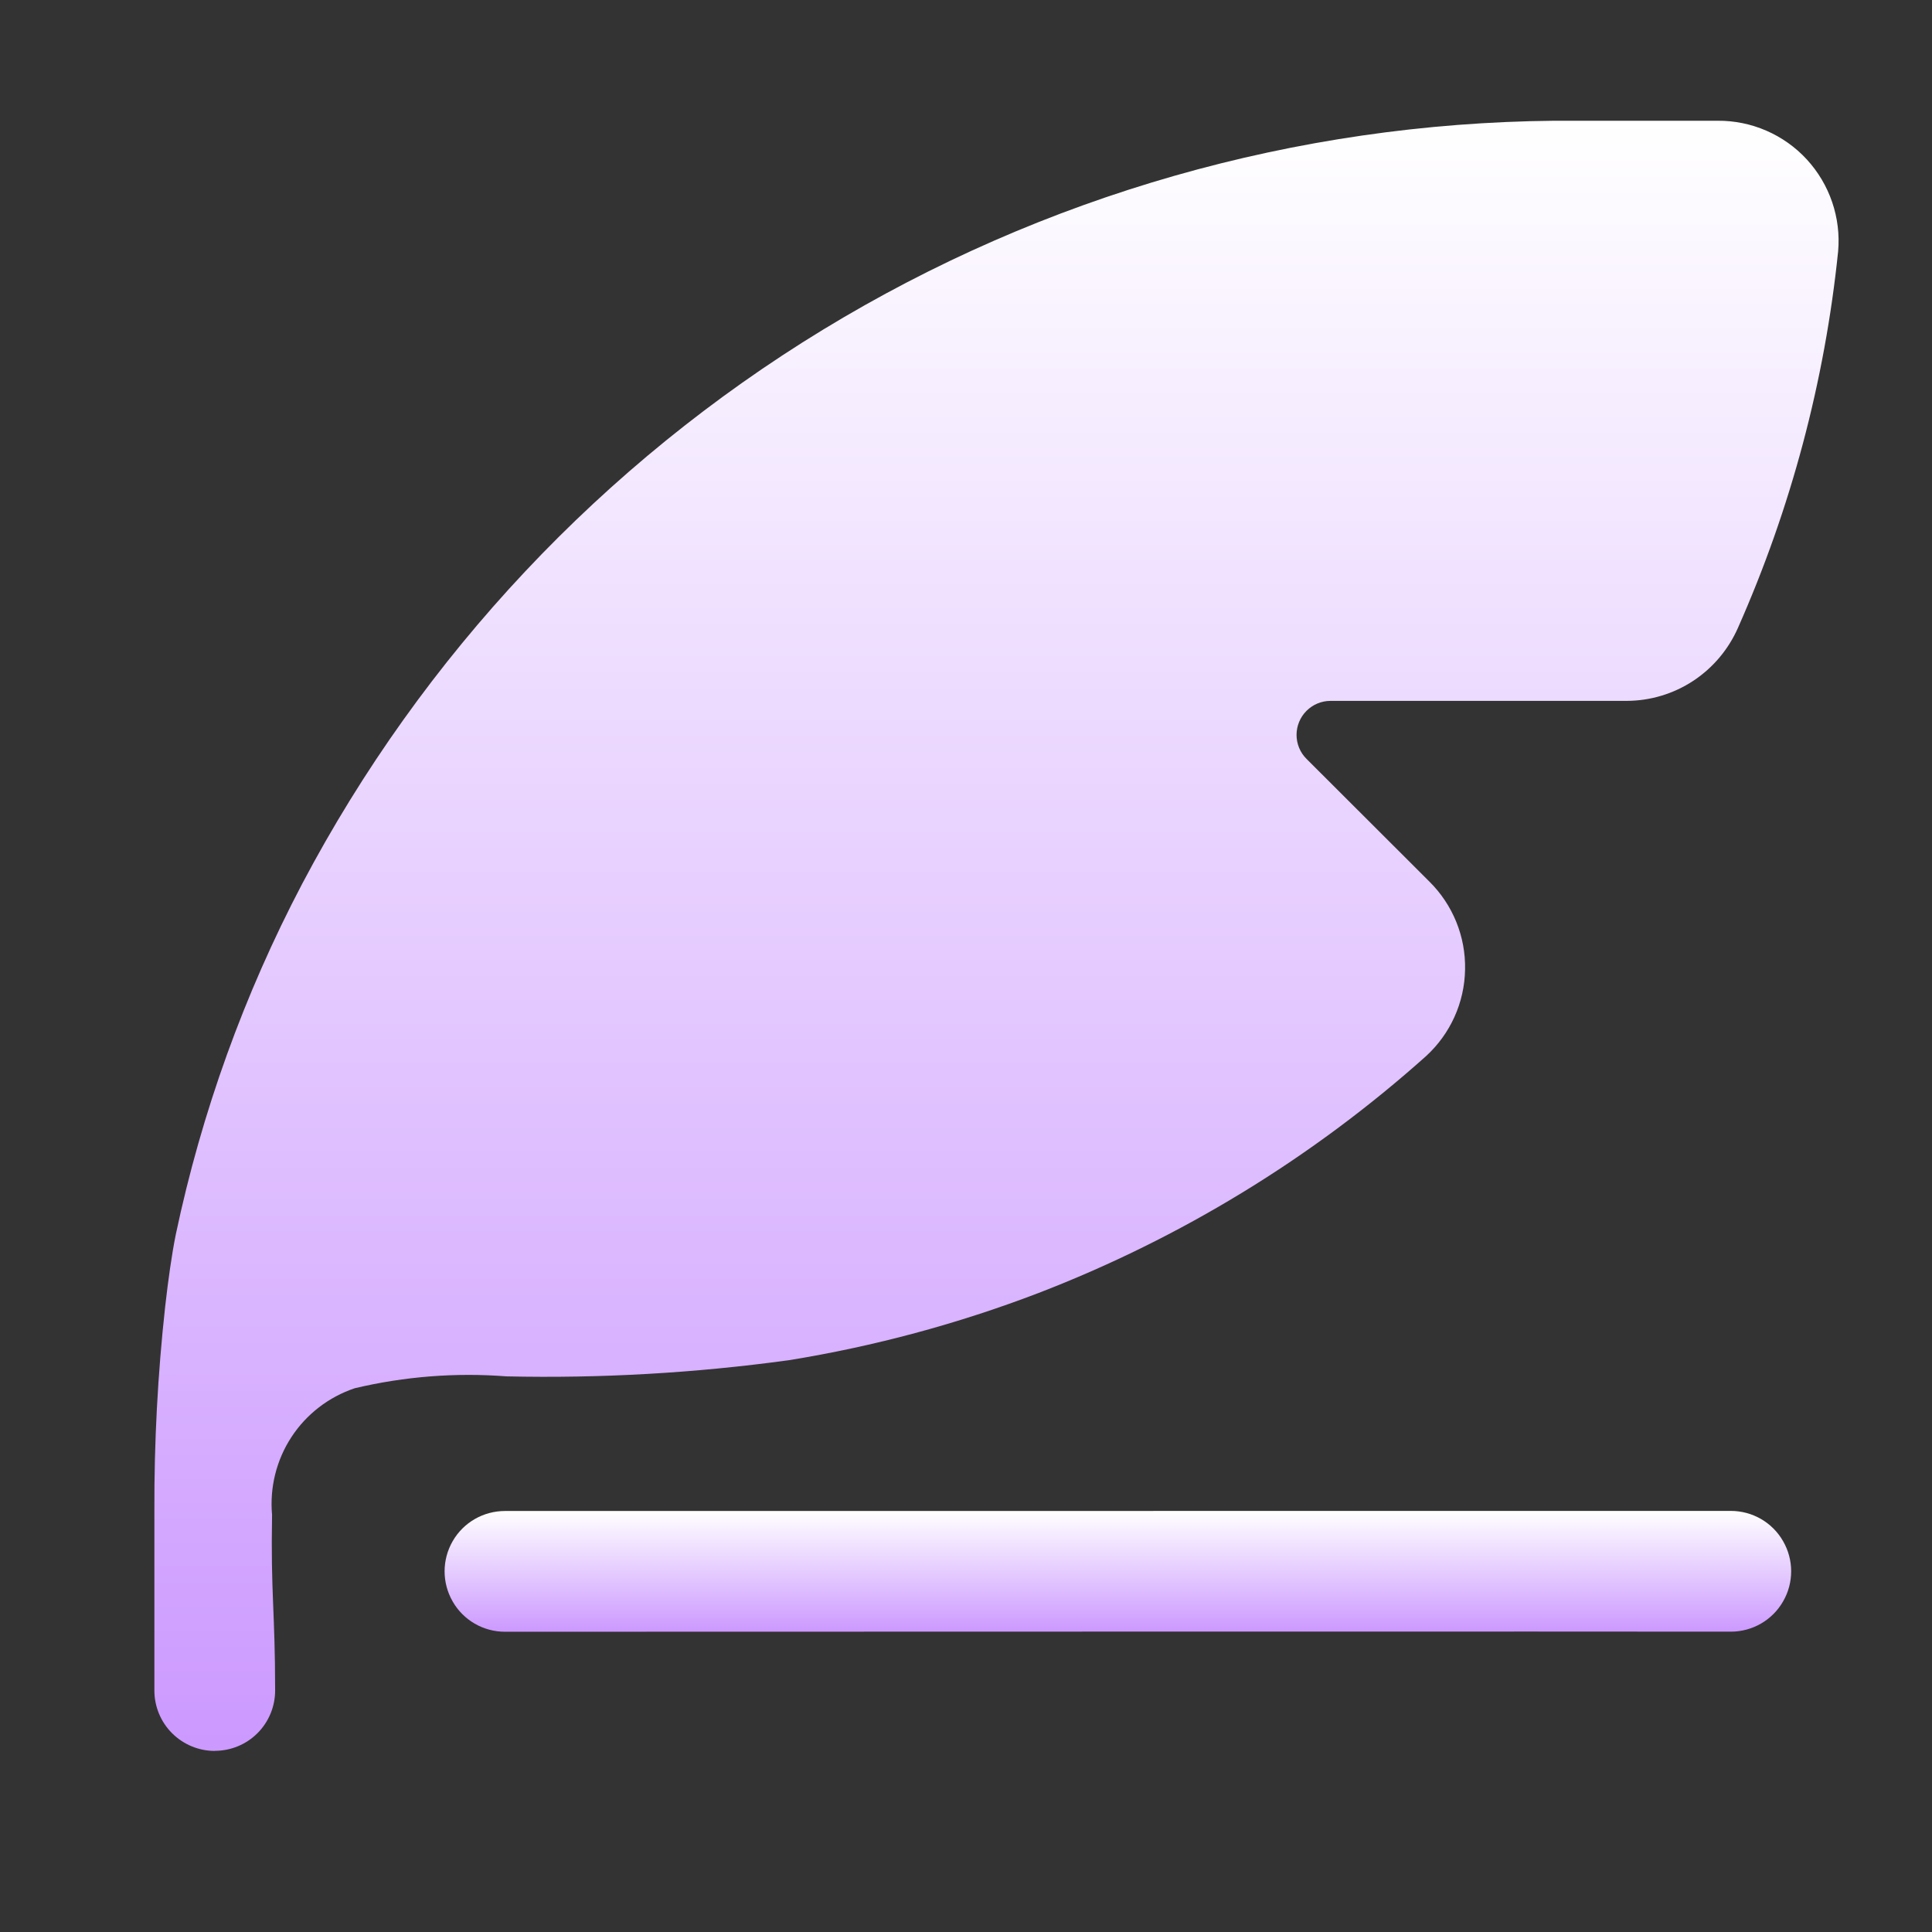
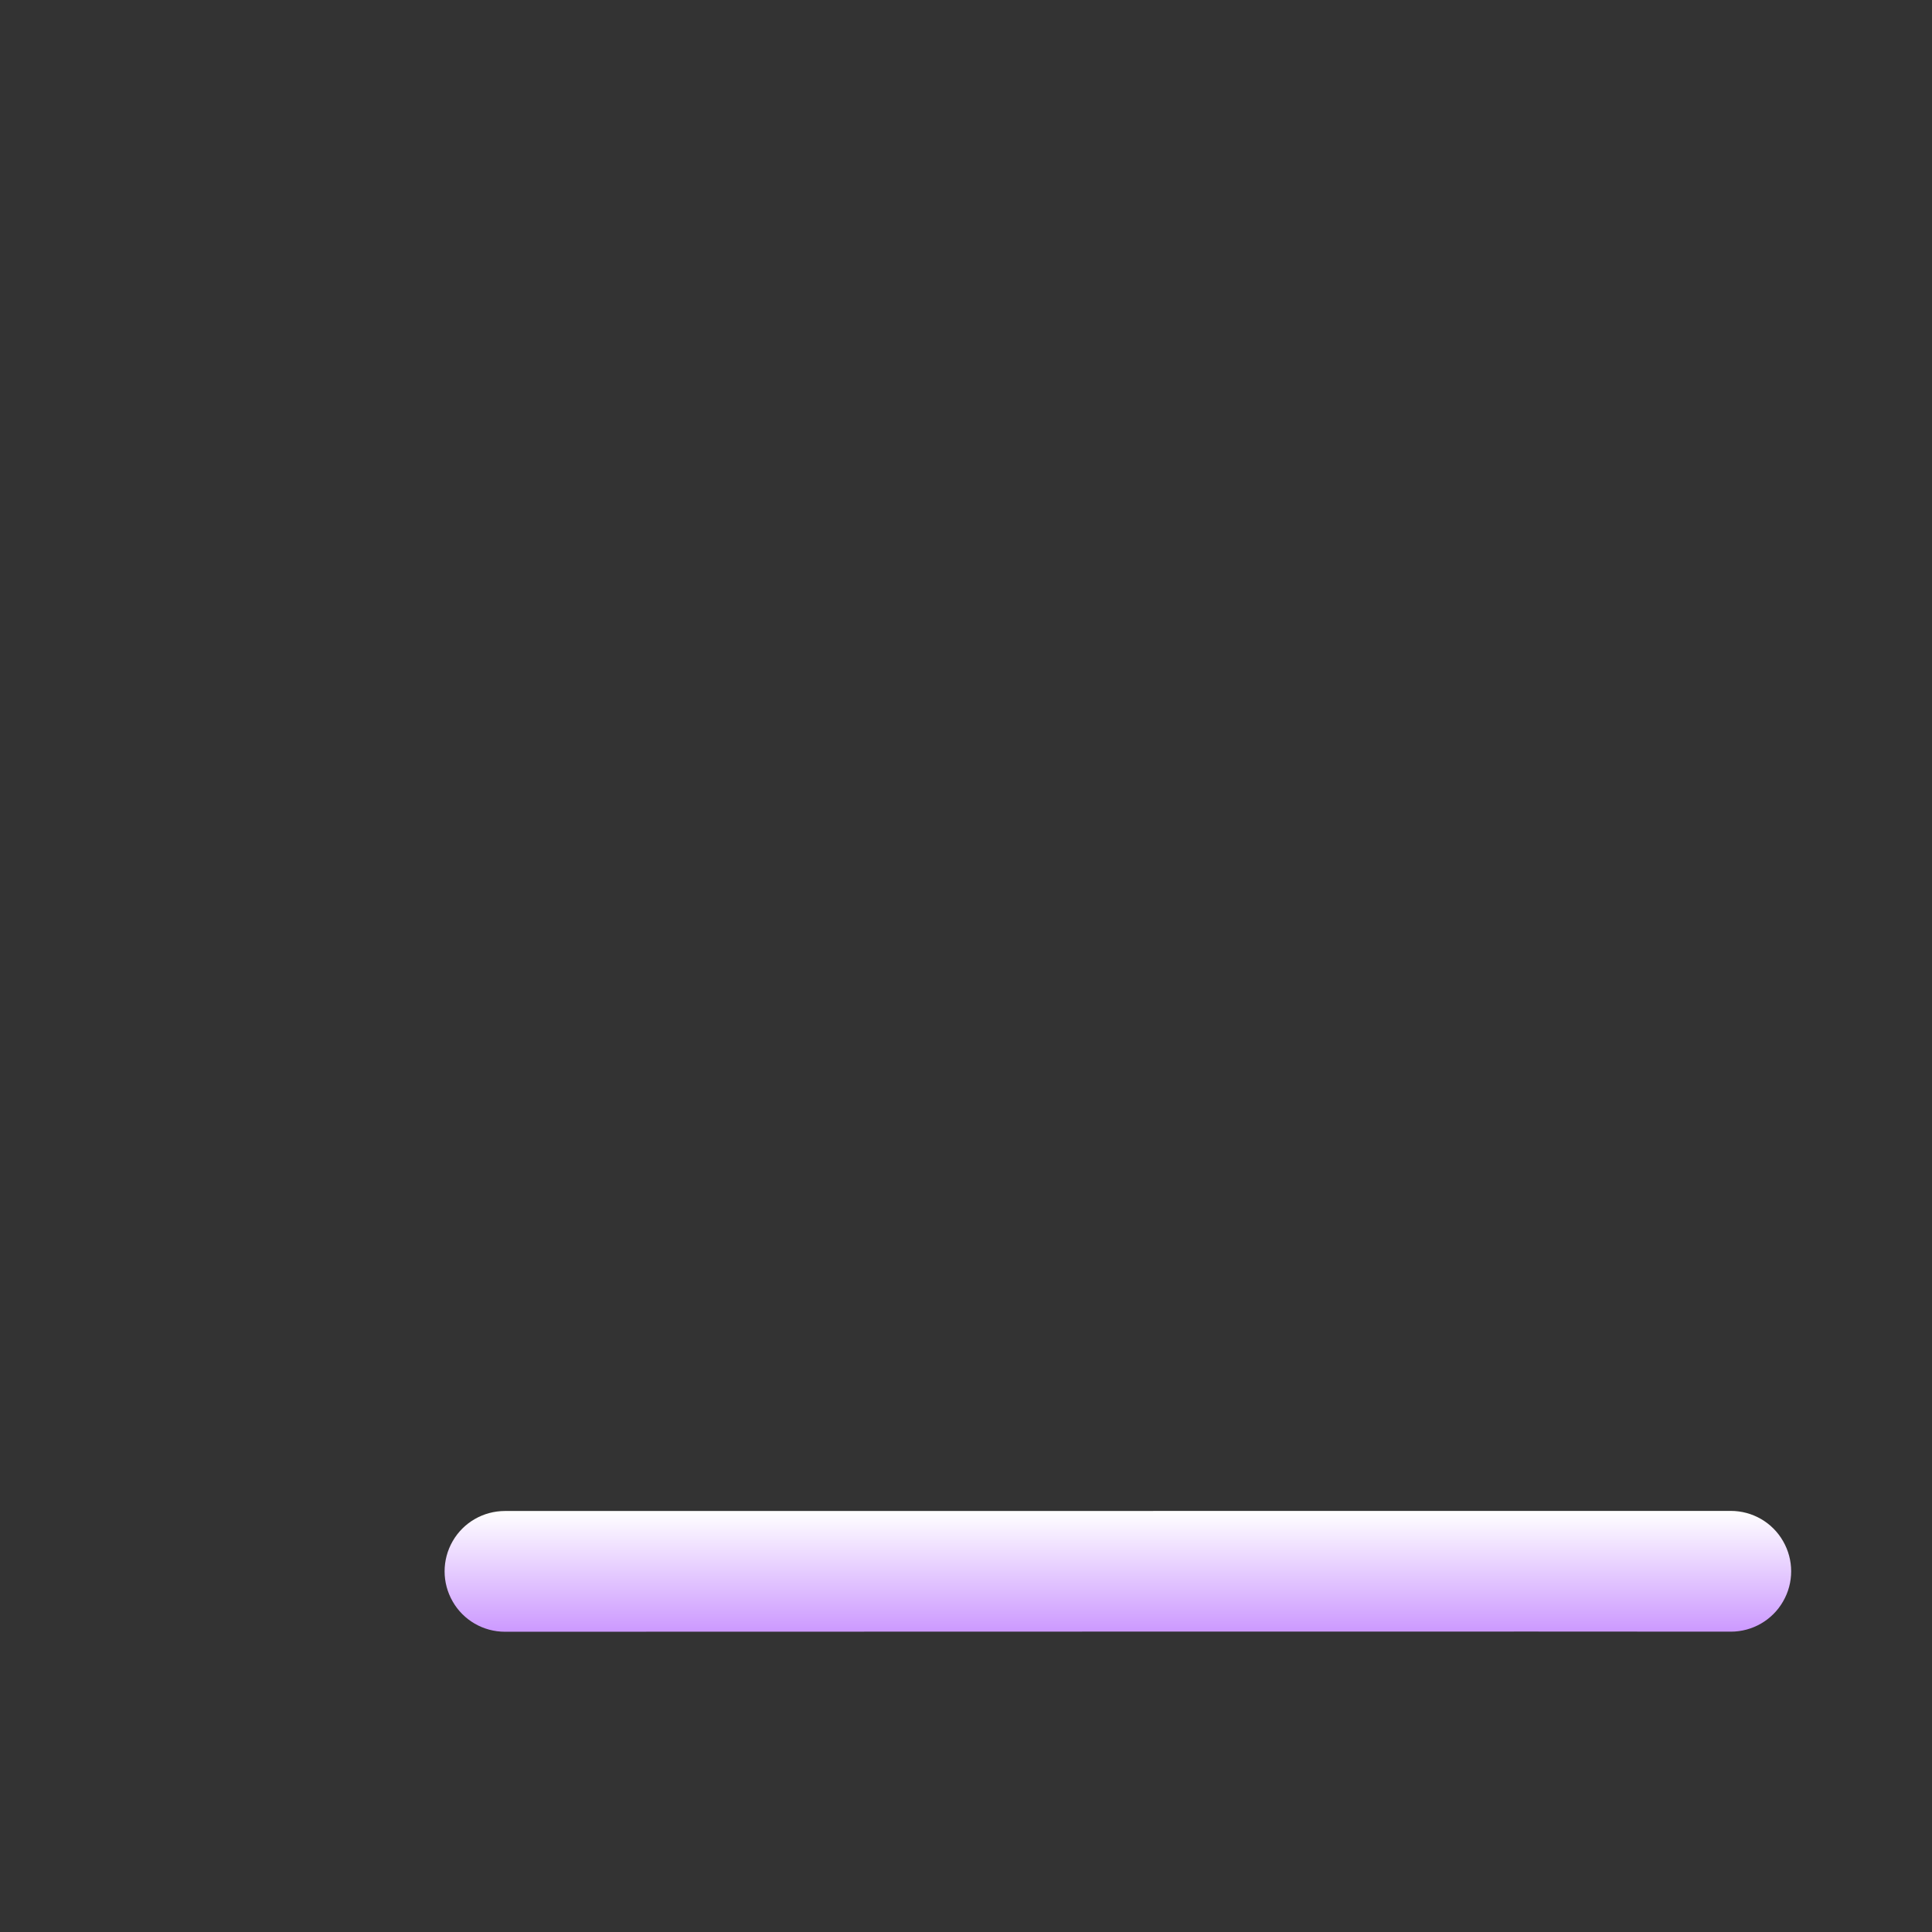
<svg xmlns="http://www.w3.org/2000/svg" width="22" height="22" viewBox="0 0 22 22" fill="none">
  <rect x="0" y="0" width="22" height="22" fill="#333333" stroke="none" />
  <g id="noun-signature-4354194 1">
    <g id="Group">
-       <path id="Vector" d="M2.446 19.937C2.628 19.937 2.803 19.865 2.932 19.736C3.061 19.607 3.133 19.432 3.133 19.25C3.133 18.355 3.082 18.143 3.098 17.25C3.07 16.939 3.147 16.627 3.318 16.365C3.489 16.103 3.744 15.907 4.04 15.808C4.606 15.674 5.188 15.628 5.768 15.673C6.842 15.697 7.917 15.635 8.982 15.489C9.952 15.332 10.904 15.076 11.822 14.725C13.445 14.1 14.942 13.186 16.239 12.026C16.516 11.772 16.677 11.416 16.683 11.04C16.691 10.664 16.543 10.302 16.276 10.038L14.878 8.642C14.805 8.57 14.764 8.471 14.764 8.368C14.764 8.266 14.805 8.167 14.877 8.095C14.95 8.022 15.048 7.981 15.151 7.981H18.524C18.793 7.98 19.056 7.901 19.281 7.753C19.506 7.605 19.683 7.394 19.791 7.148C20.394 5.788 20.779 4.342 20.931 2.863C20.965 2.479 20.835 2.099 20.574 1.815C20.313 1.532 19.944 1.372 19.559 1.375H17.698C14.759 1.403 11.882 2.225 9.372 3.754C6.862 5.284 4.813 7.464 3.441 10.064C2.78 11.322 2.296 12.665 2.002 14.056C1.956 14.283 1.915 14.577 1.881 14.877C1.796 15.649 1.755 16.425 1.758 17.202V19.25C1.758 19.432 1.83 19.607 1.959 19.736C2.088 19.865 2.263 19.938 2.445 19.938L2.446 19.937Z" fill="url(#paint0_linear_1500_71087)" />
      <path id="Vector_2" d="M5.75 17.206C5.504 17.206 5.277 17.337 5.155 17.549C5.032 17.762 5.032 18.024 5.155 18.237C5.277 18.45 5.504 18.581 5.75 18.581C5.951 18.581 19.505 18.577 19.709 18.58C19.955 18.58 20.182 18.449 20.304 18.236C20.427 18.024 20.427 17.762 20.304 17.549C20.182 17.336 19.955 17.205 19.709 17.205C15.207 17.205 11.303 17.206 5.75 17.206Z" fill="url(#paint1_linear_1500_71087)" />
    </g>
  </g>
  <defs>
    <linearGradient id="paint0_linear_1500_71087" x1="11.347" y1="1.375" x2="11.347" y2="19.938" gradientUnits="userSpaceOnUse">
      <stop stop-color="white" />
      <stop offset="1" stop-color="#CC99FF" />
    </linearGradient>
    <linearGradient id="paint1_linear_1500_71087" x1="12.729" y1="17.205" x2="12.729" y2="18.581" gradientUnits="userSpaceOnUse">
      <stop stop-color="white" />
      <stop offset="1" stop-color="#CC99FF" />
    </linearGradient>
  </defs>
</svg>